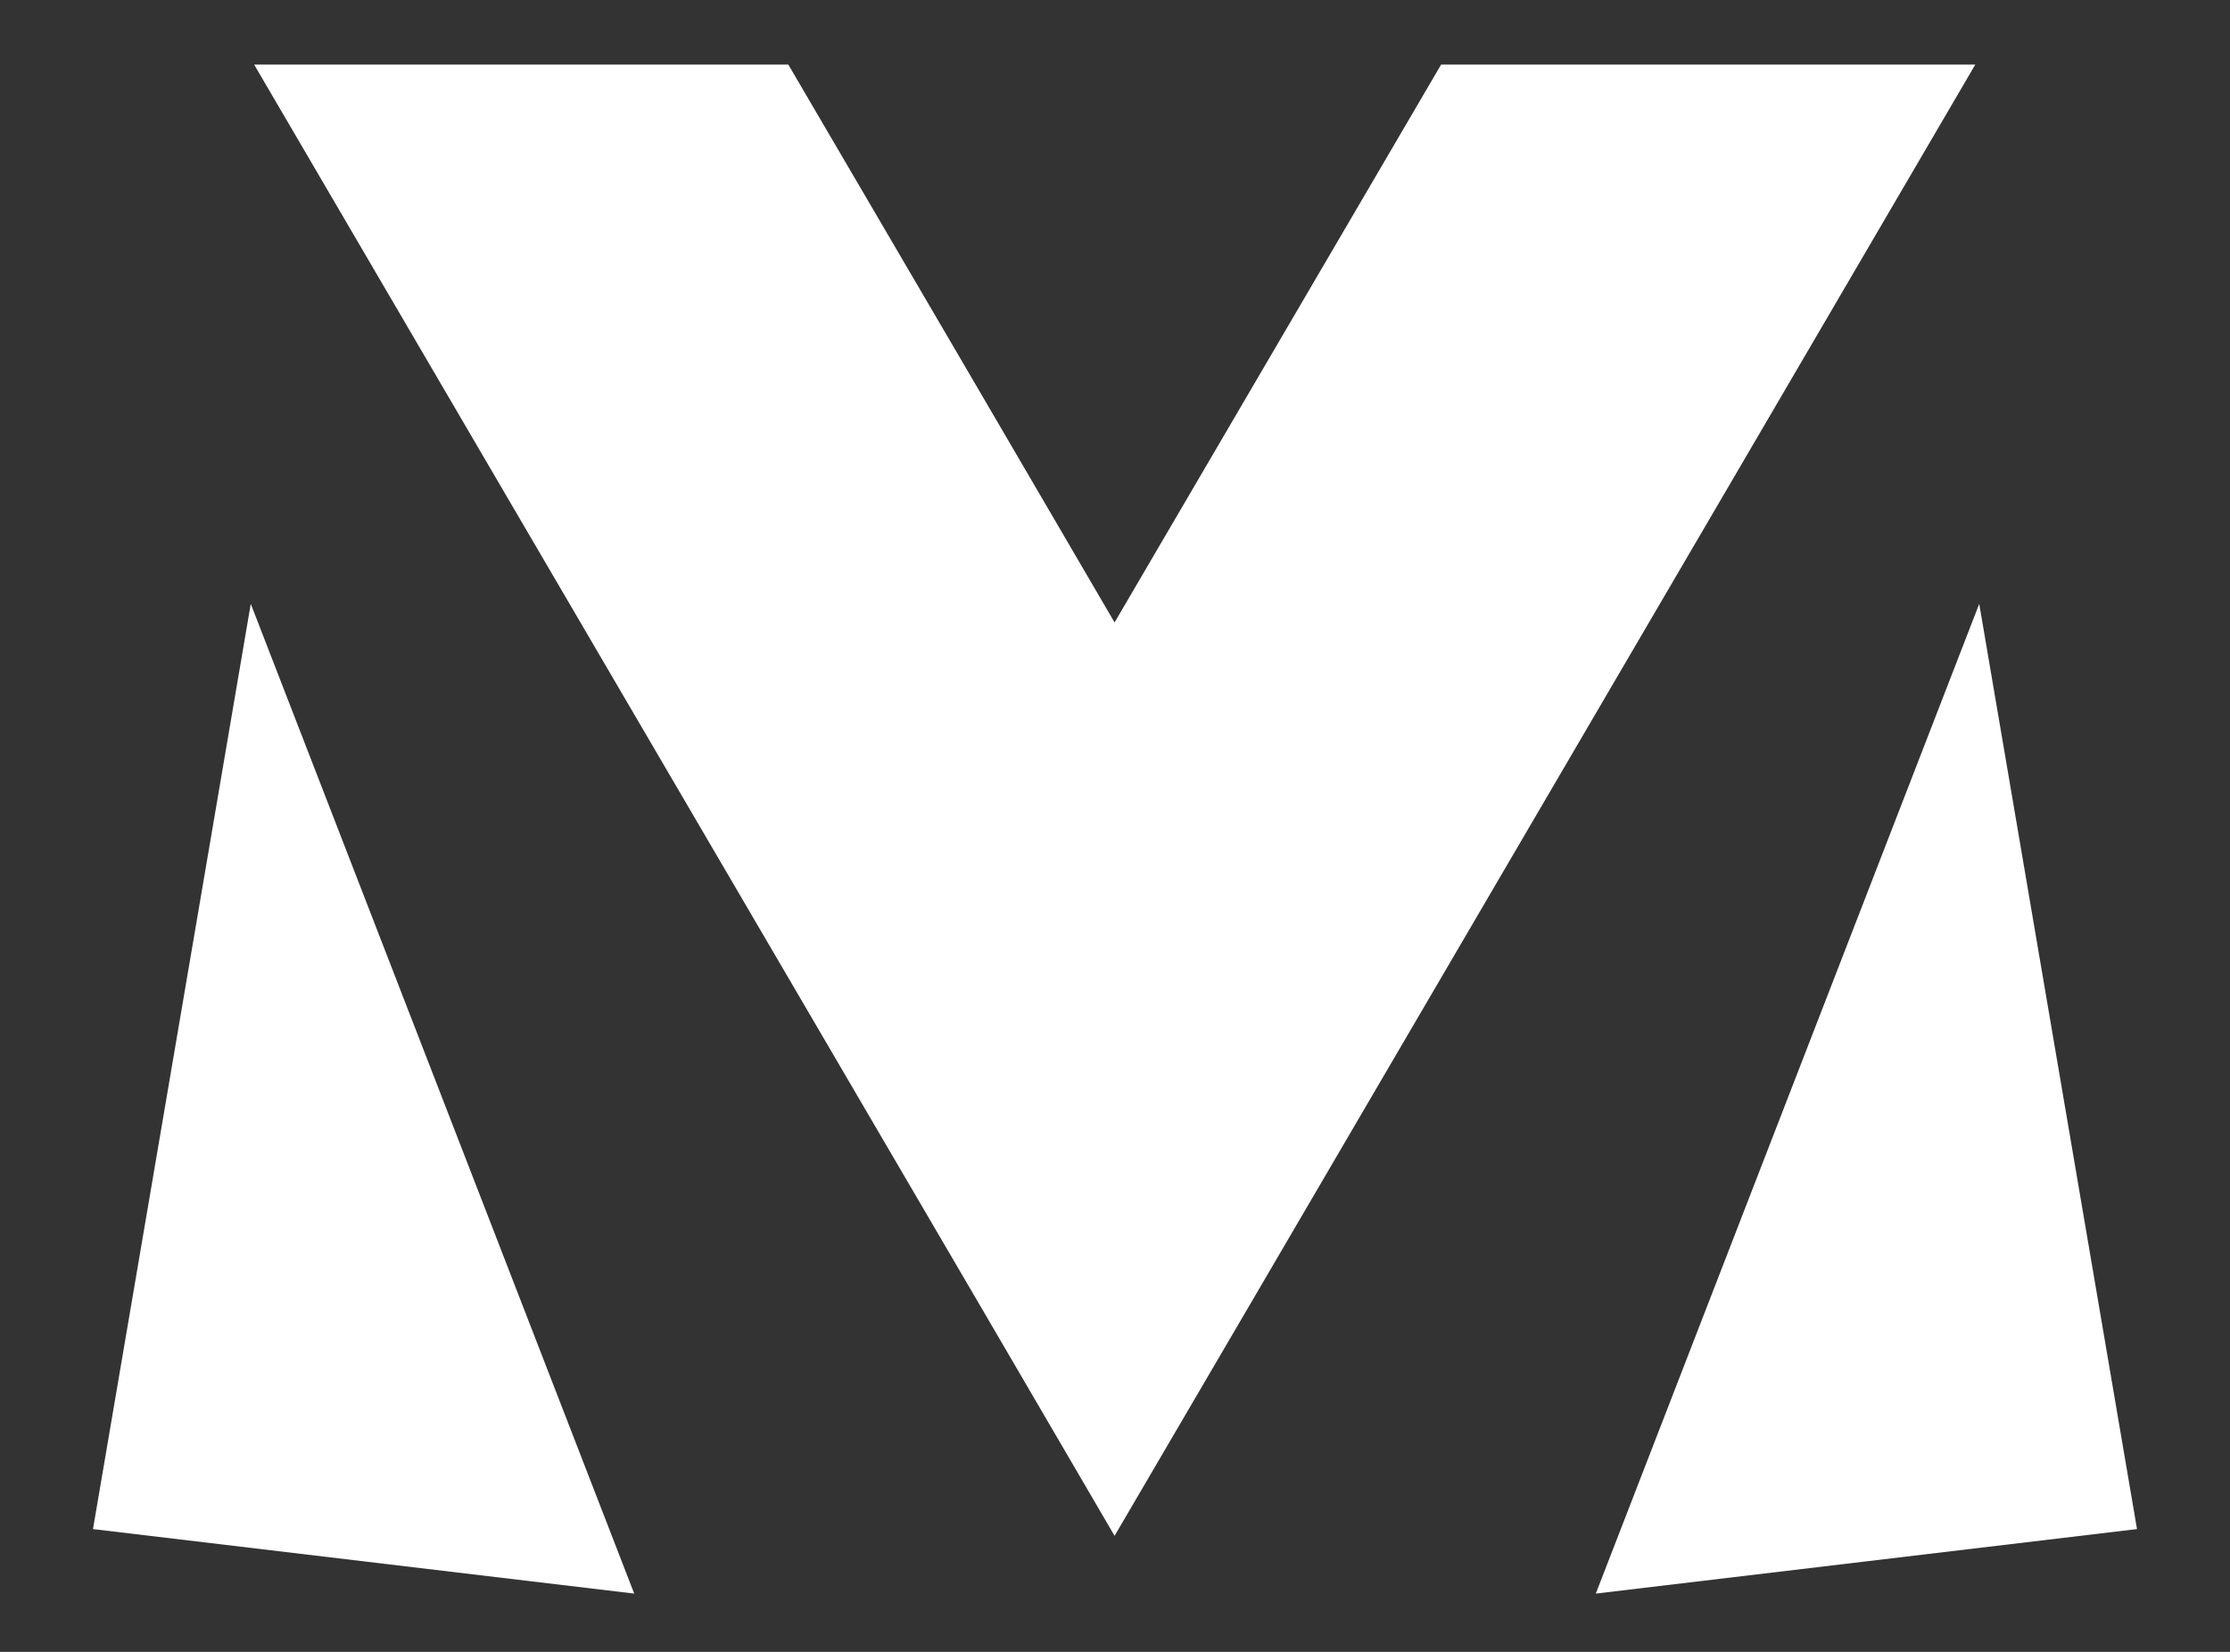
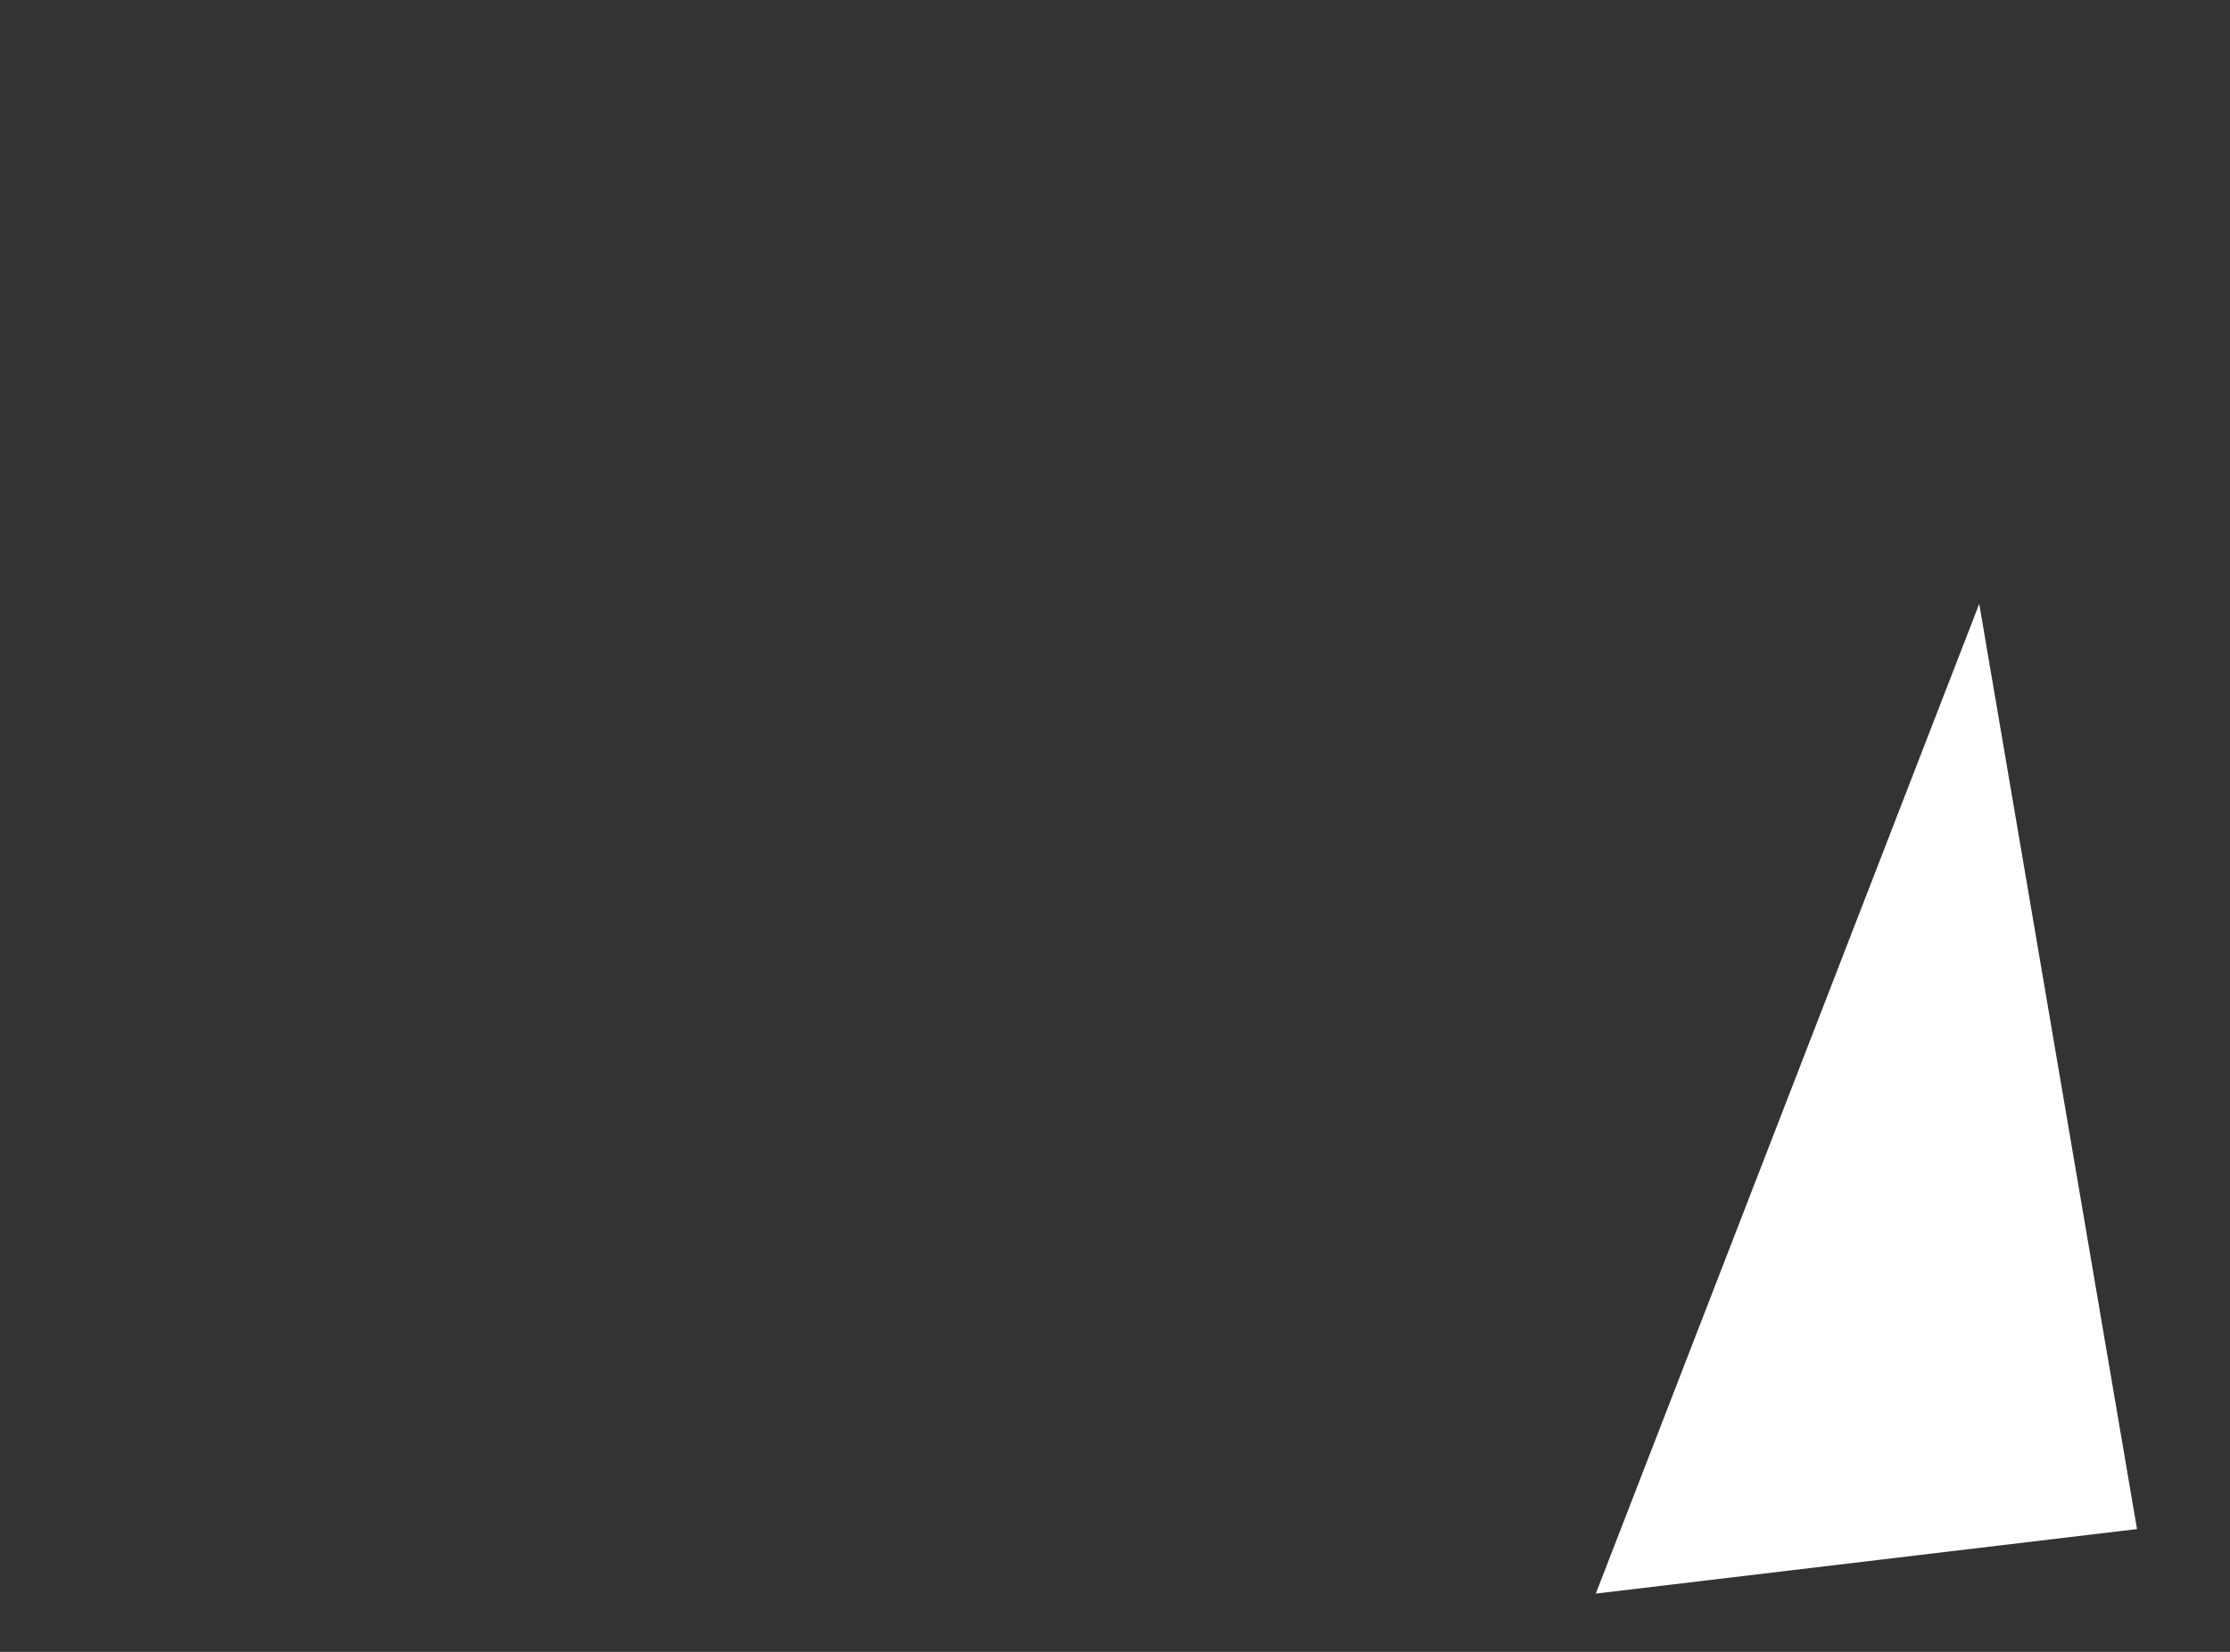
<svg xmlns="http://www.w3.org/2000/svg" version="1.1" id="Ebene_1" x="0px" y="0px" width="153.071px" height="113.386px" viewBox="344.409 65.197 153.071 113.386" enable-background="new 344.409 65.197 153.071 113.386" xml:space="preserve">
  <rect x="344.409" y="65.197" width="153.071" height="113.386" fill="#333333" stroke="none" />
  <title>Element 5</title>
  <g>
    <polygon fill="#FFFFFF" points="480.267,106.645 453.947,174.583 491.097,170.155  " />
-     <polygon fill="#FFFFFF" points="361.622,106.645 387.943,174.583 350.792,170.155  " />
-     <polygon fill="#FFFFFF" points="443.329,69.63 443.329,69.63 431.069,90.574 420.915,107.922 410.781,90.574 398.521,69.63    398.521,69.63 361.854,69.63 361.854,69.63 377.712,96.743 411.653,154.76 420.915,170.619 430.198,154.76 464.139,96.743    479.996,69.63 479.996,69.63  " />
  </g>
</svg>